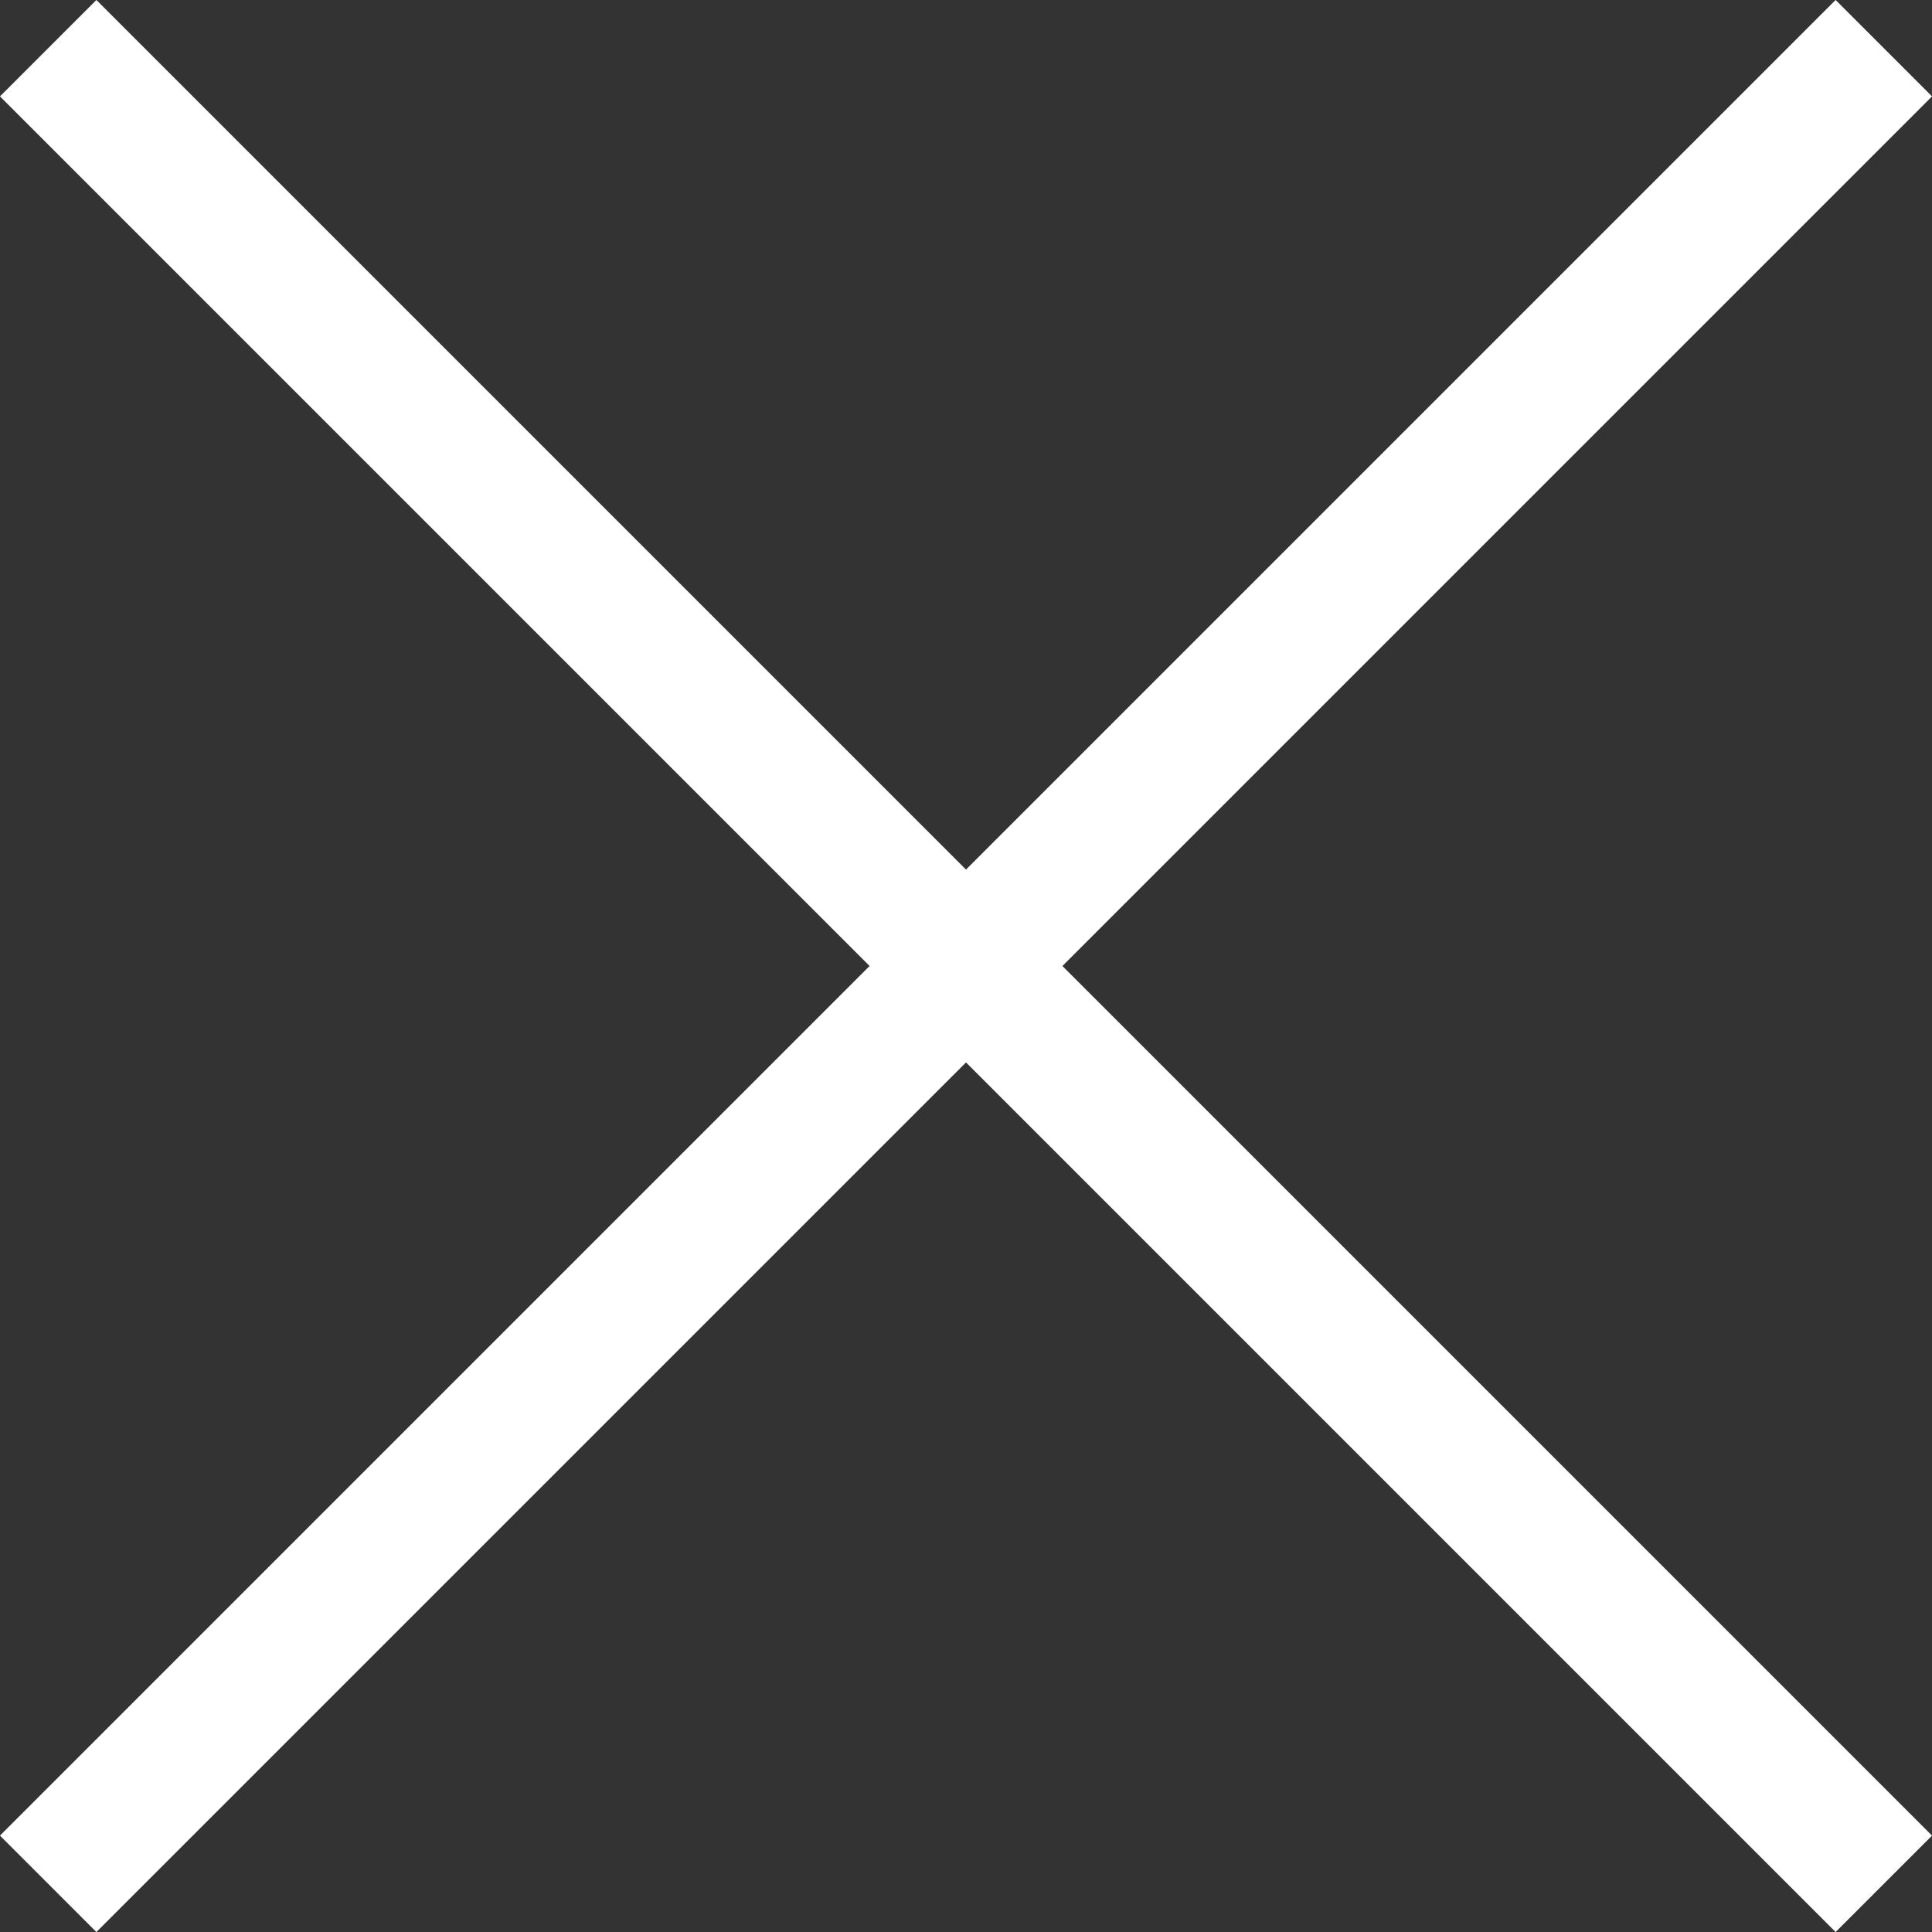
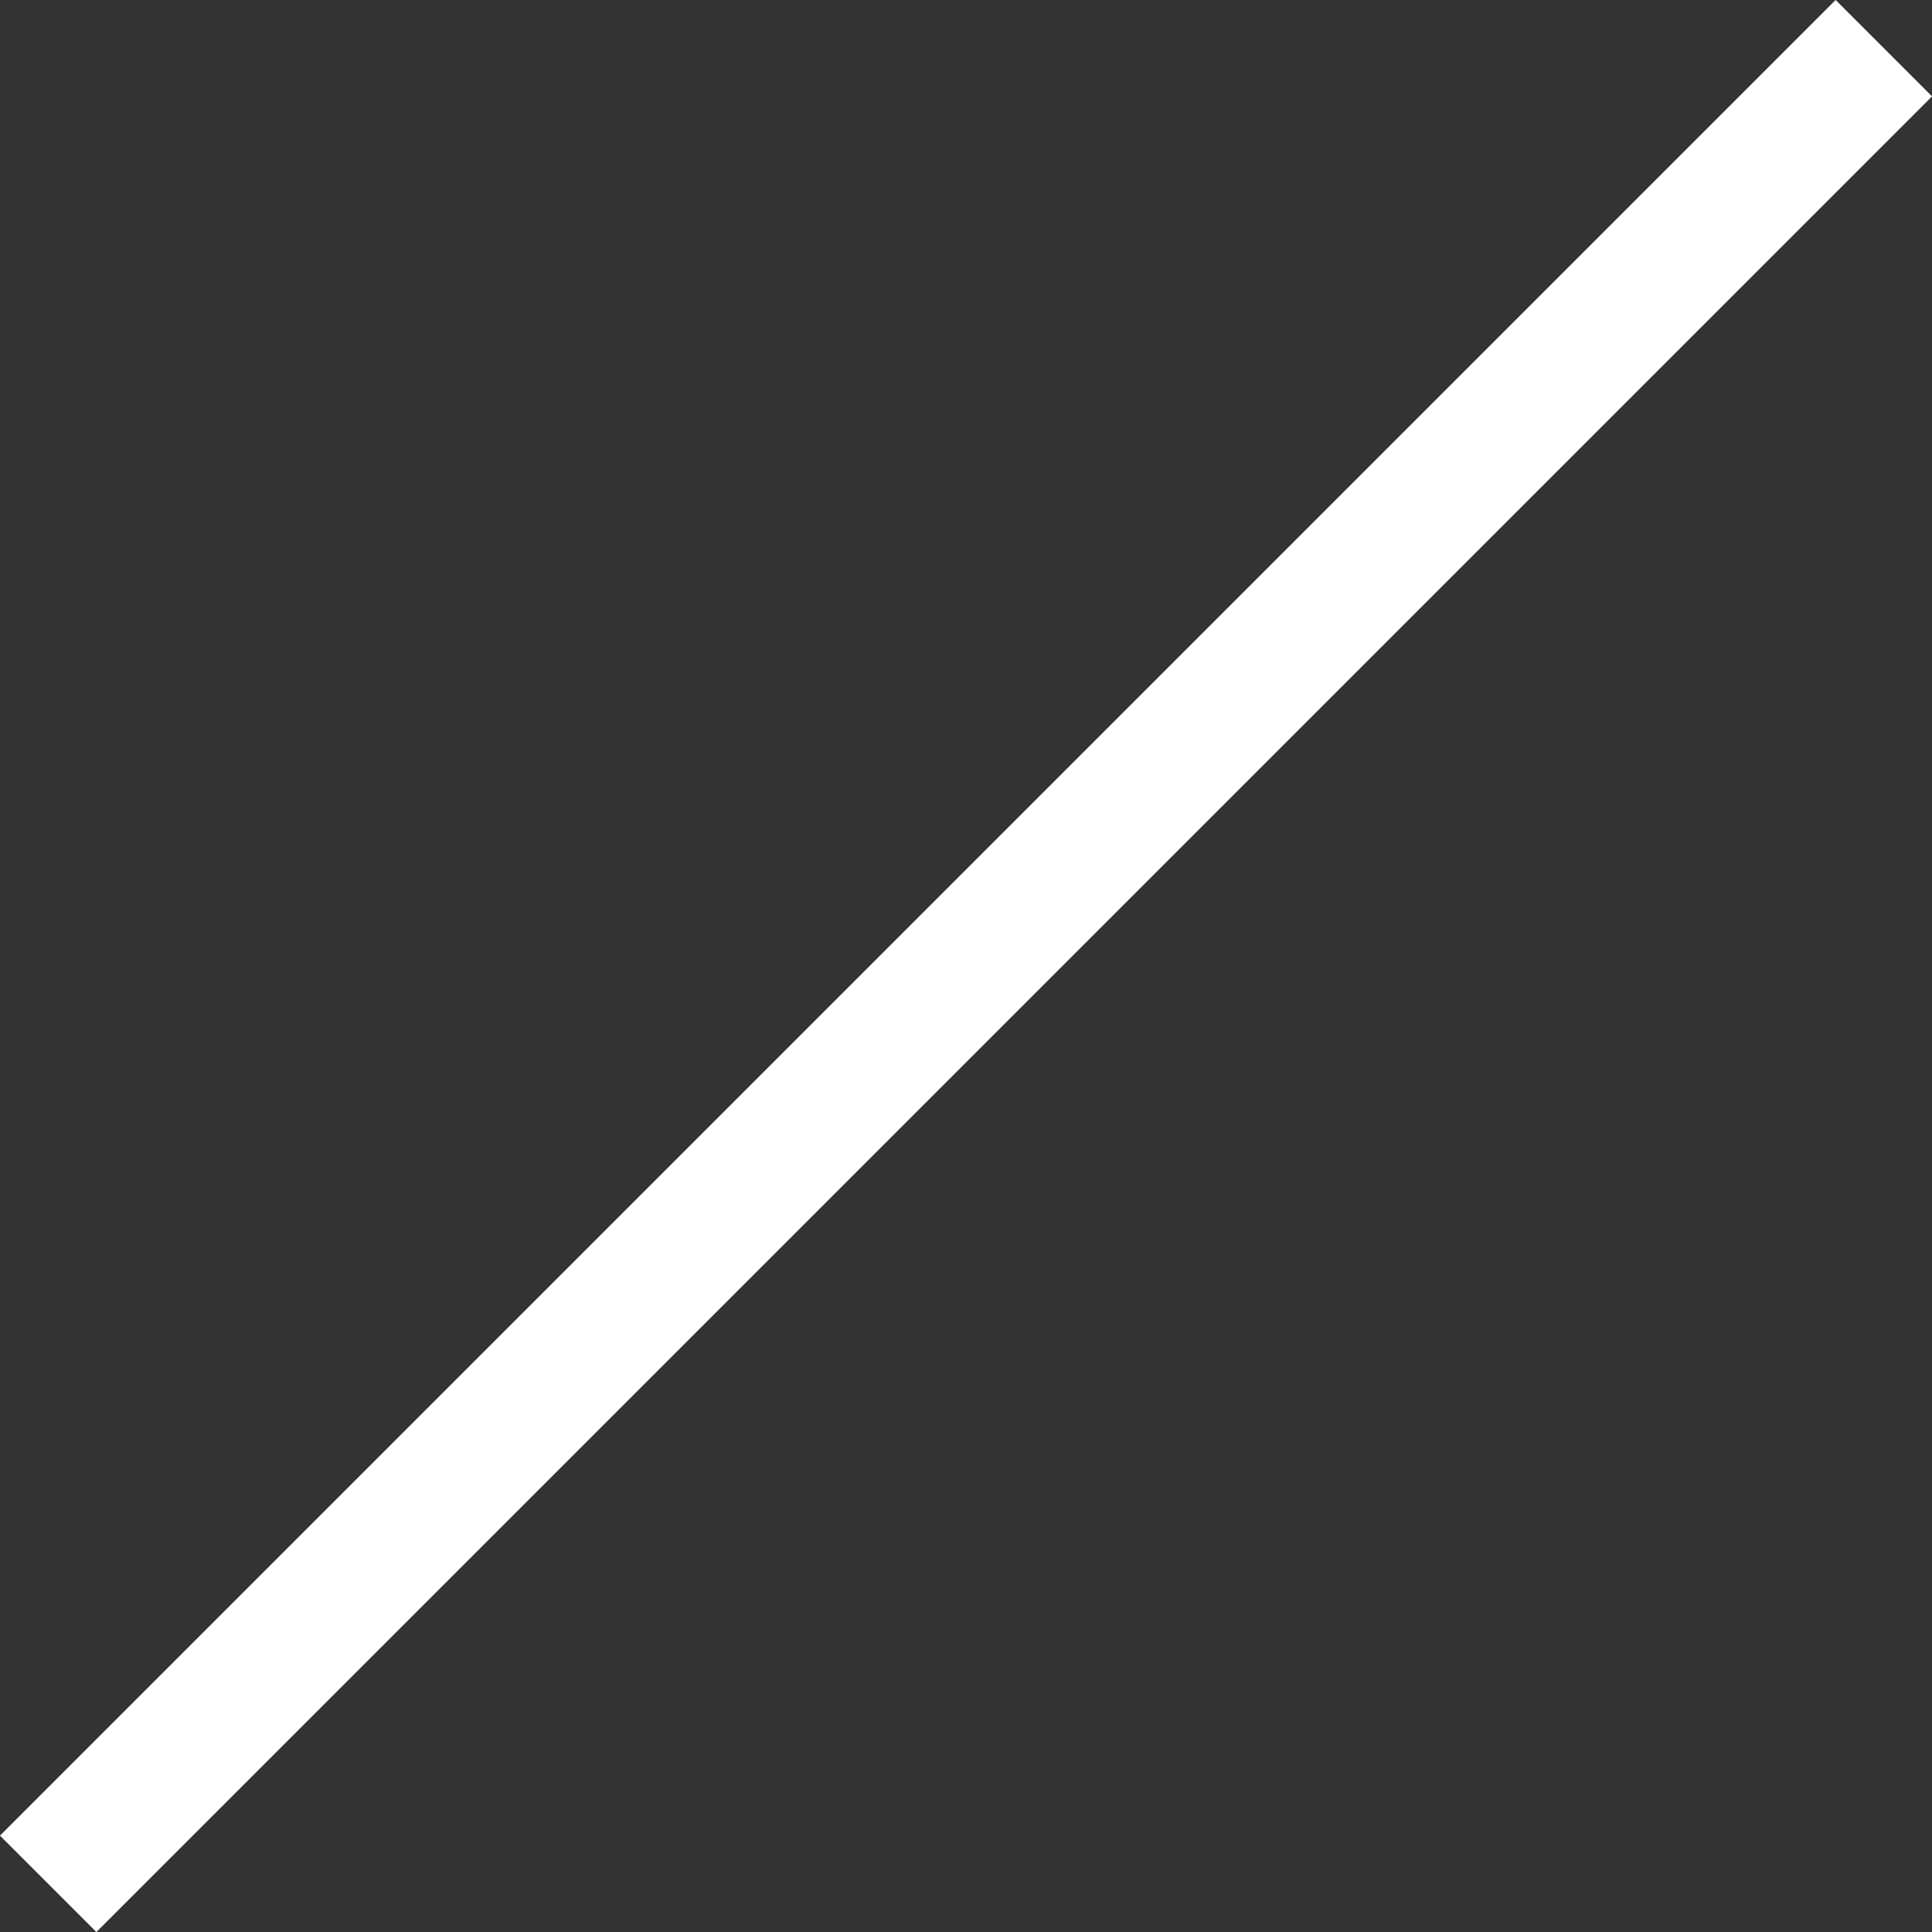
<svg xmlns="http://www.w3.org/2000/svg" viewBox="0 0 28.34 28.34">
  <rect x="0" y="0" width="28.34" height="28.34" fill="#333333" stroke="none" />
  <defs>
    <style>.cls-1{fill:#fff}</style>
  </defs>
  <g id="レイヤー_2" data-name="レイヤー 2">
    <g id="POPUP">
-       <path class="cls-1" transform="rotate(-45 14.17 14.17)" d="M13.17-4.87h2v38.08h-2z" />
      <path class="cls-1" transform="rotate(-45 14.17 14.17)" d="M-4.87 13.17h38.08v2H-4.87z" />
    </g>
  </g>
</svg>